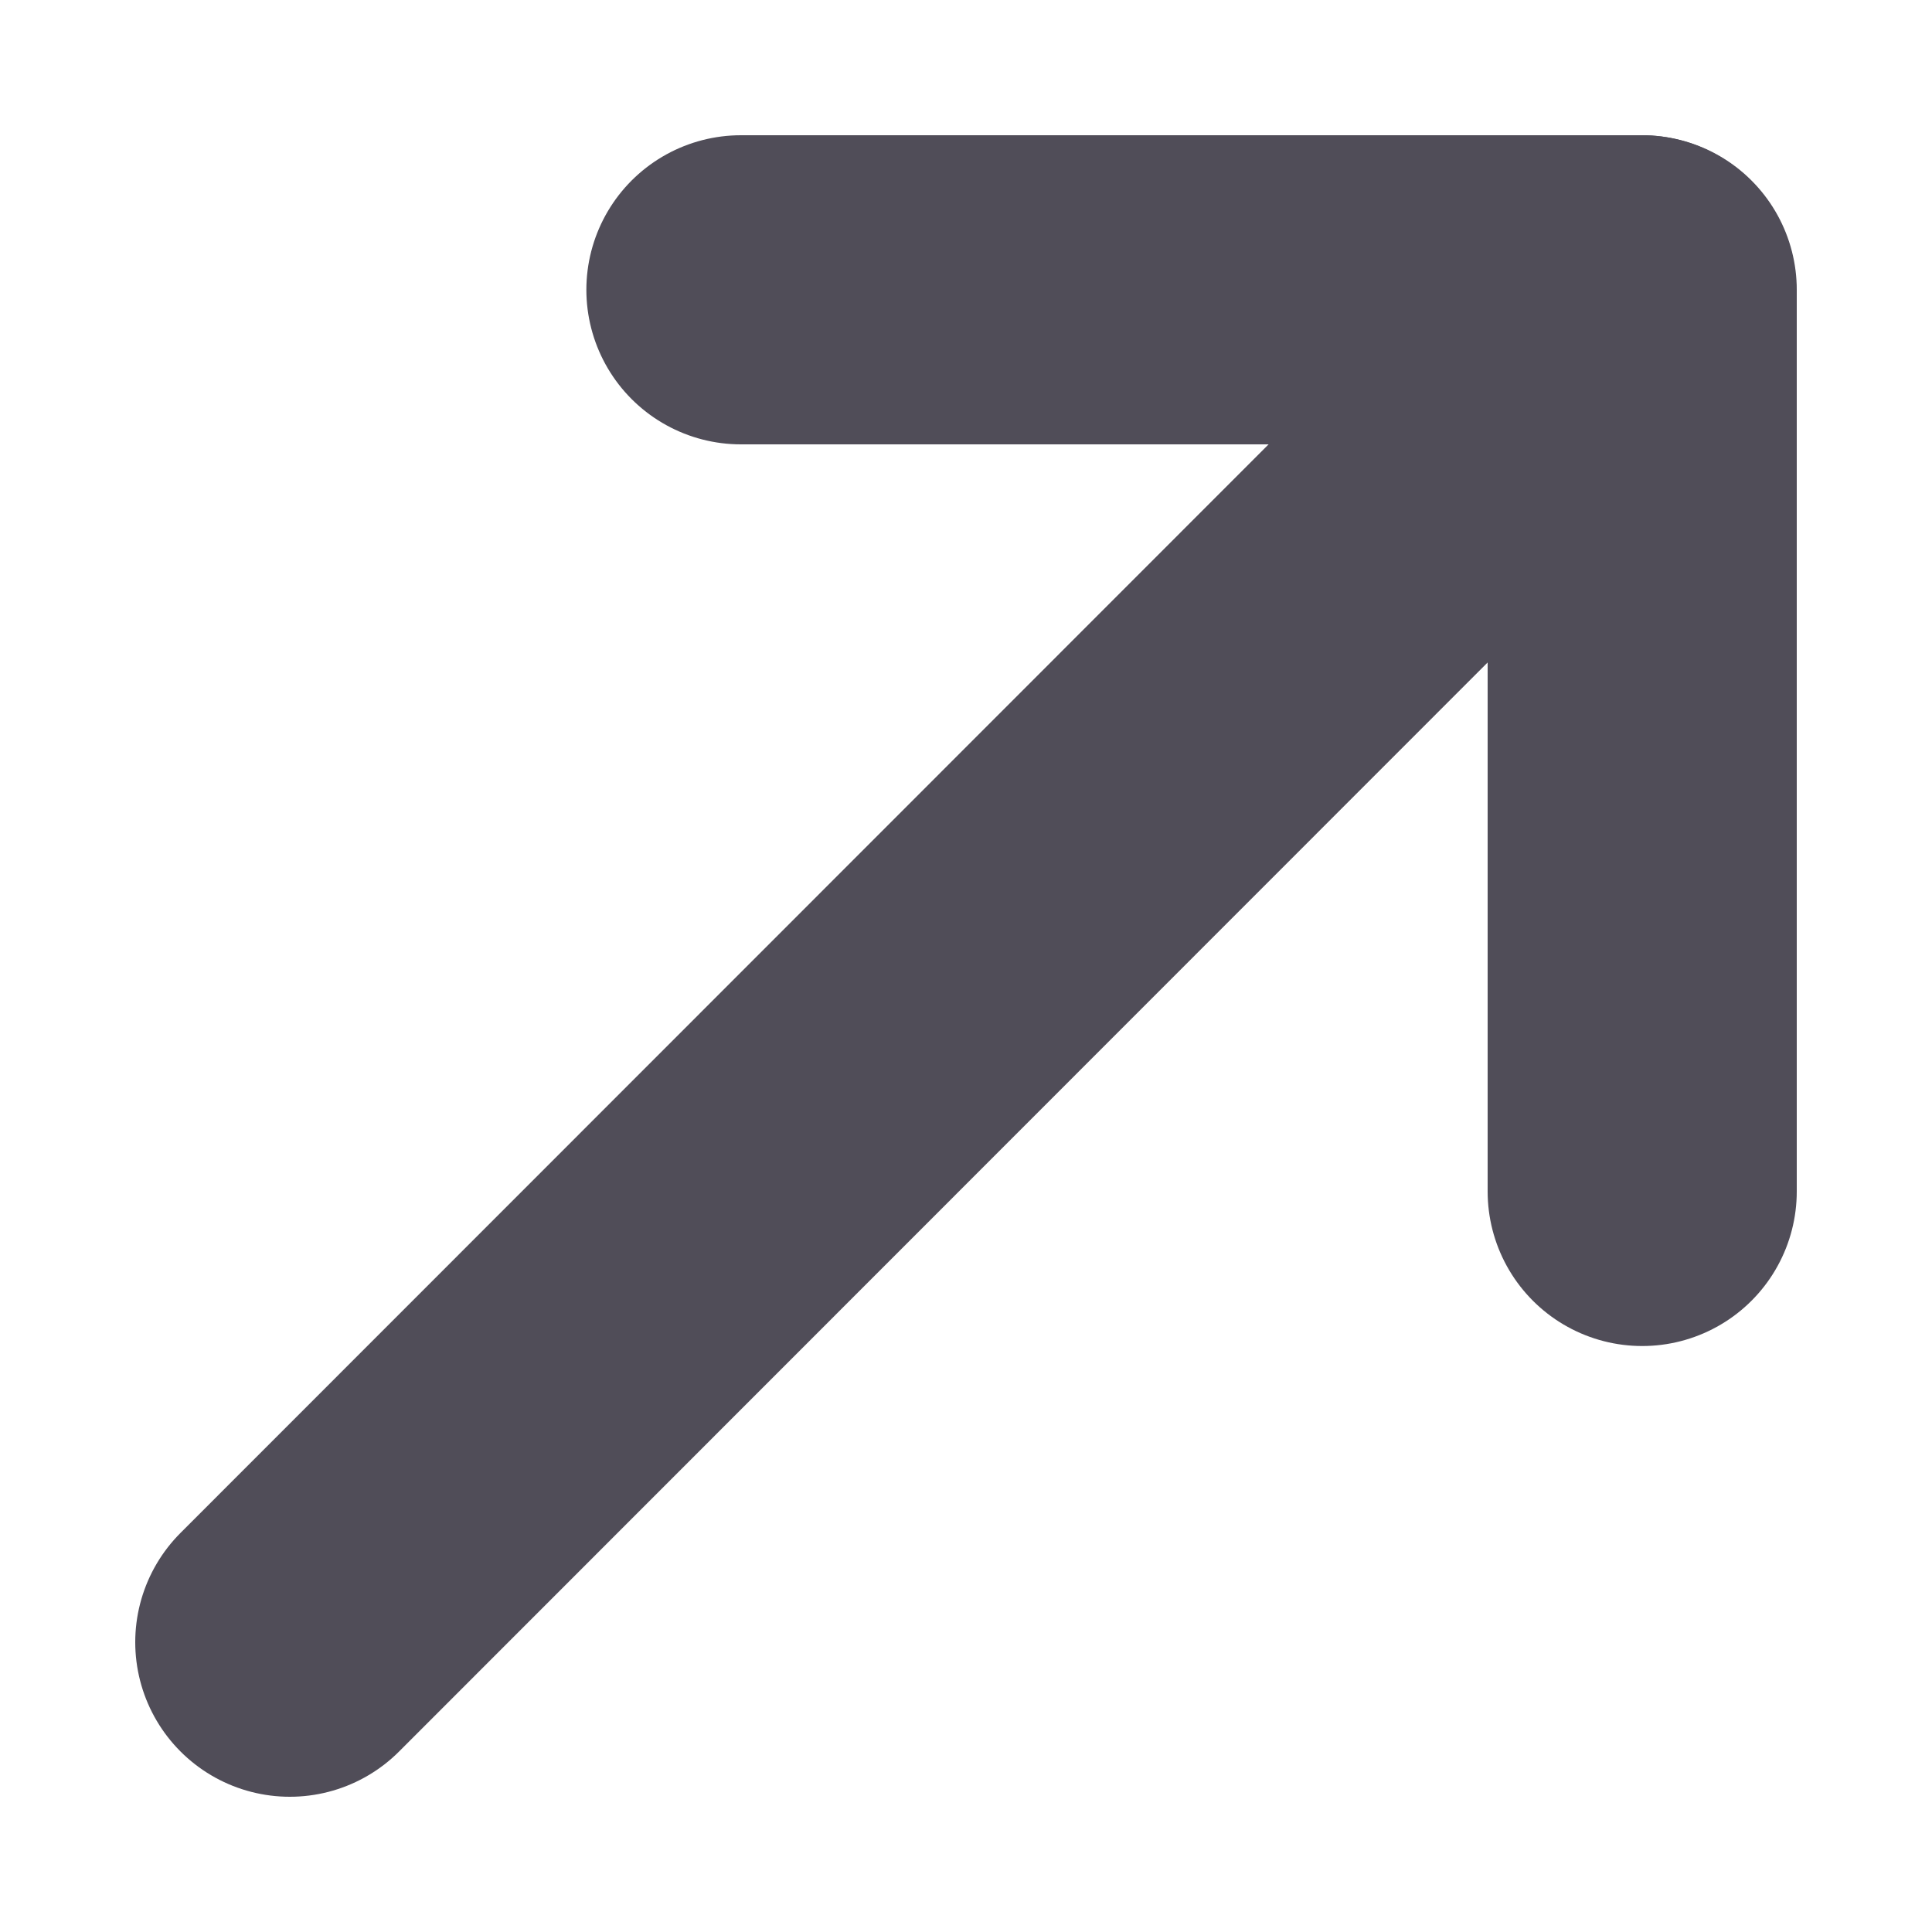
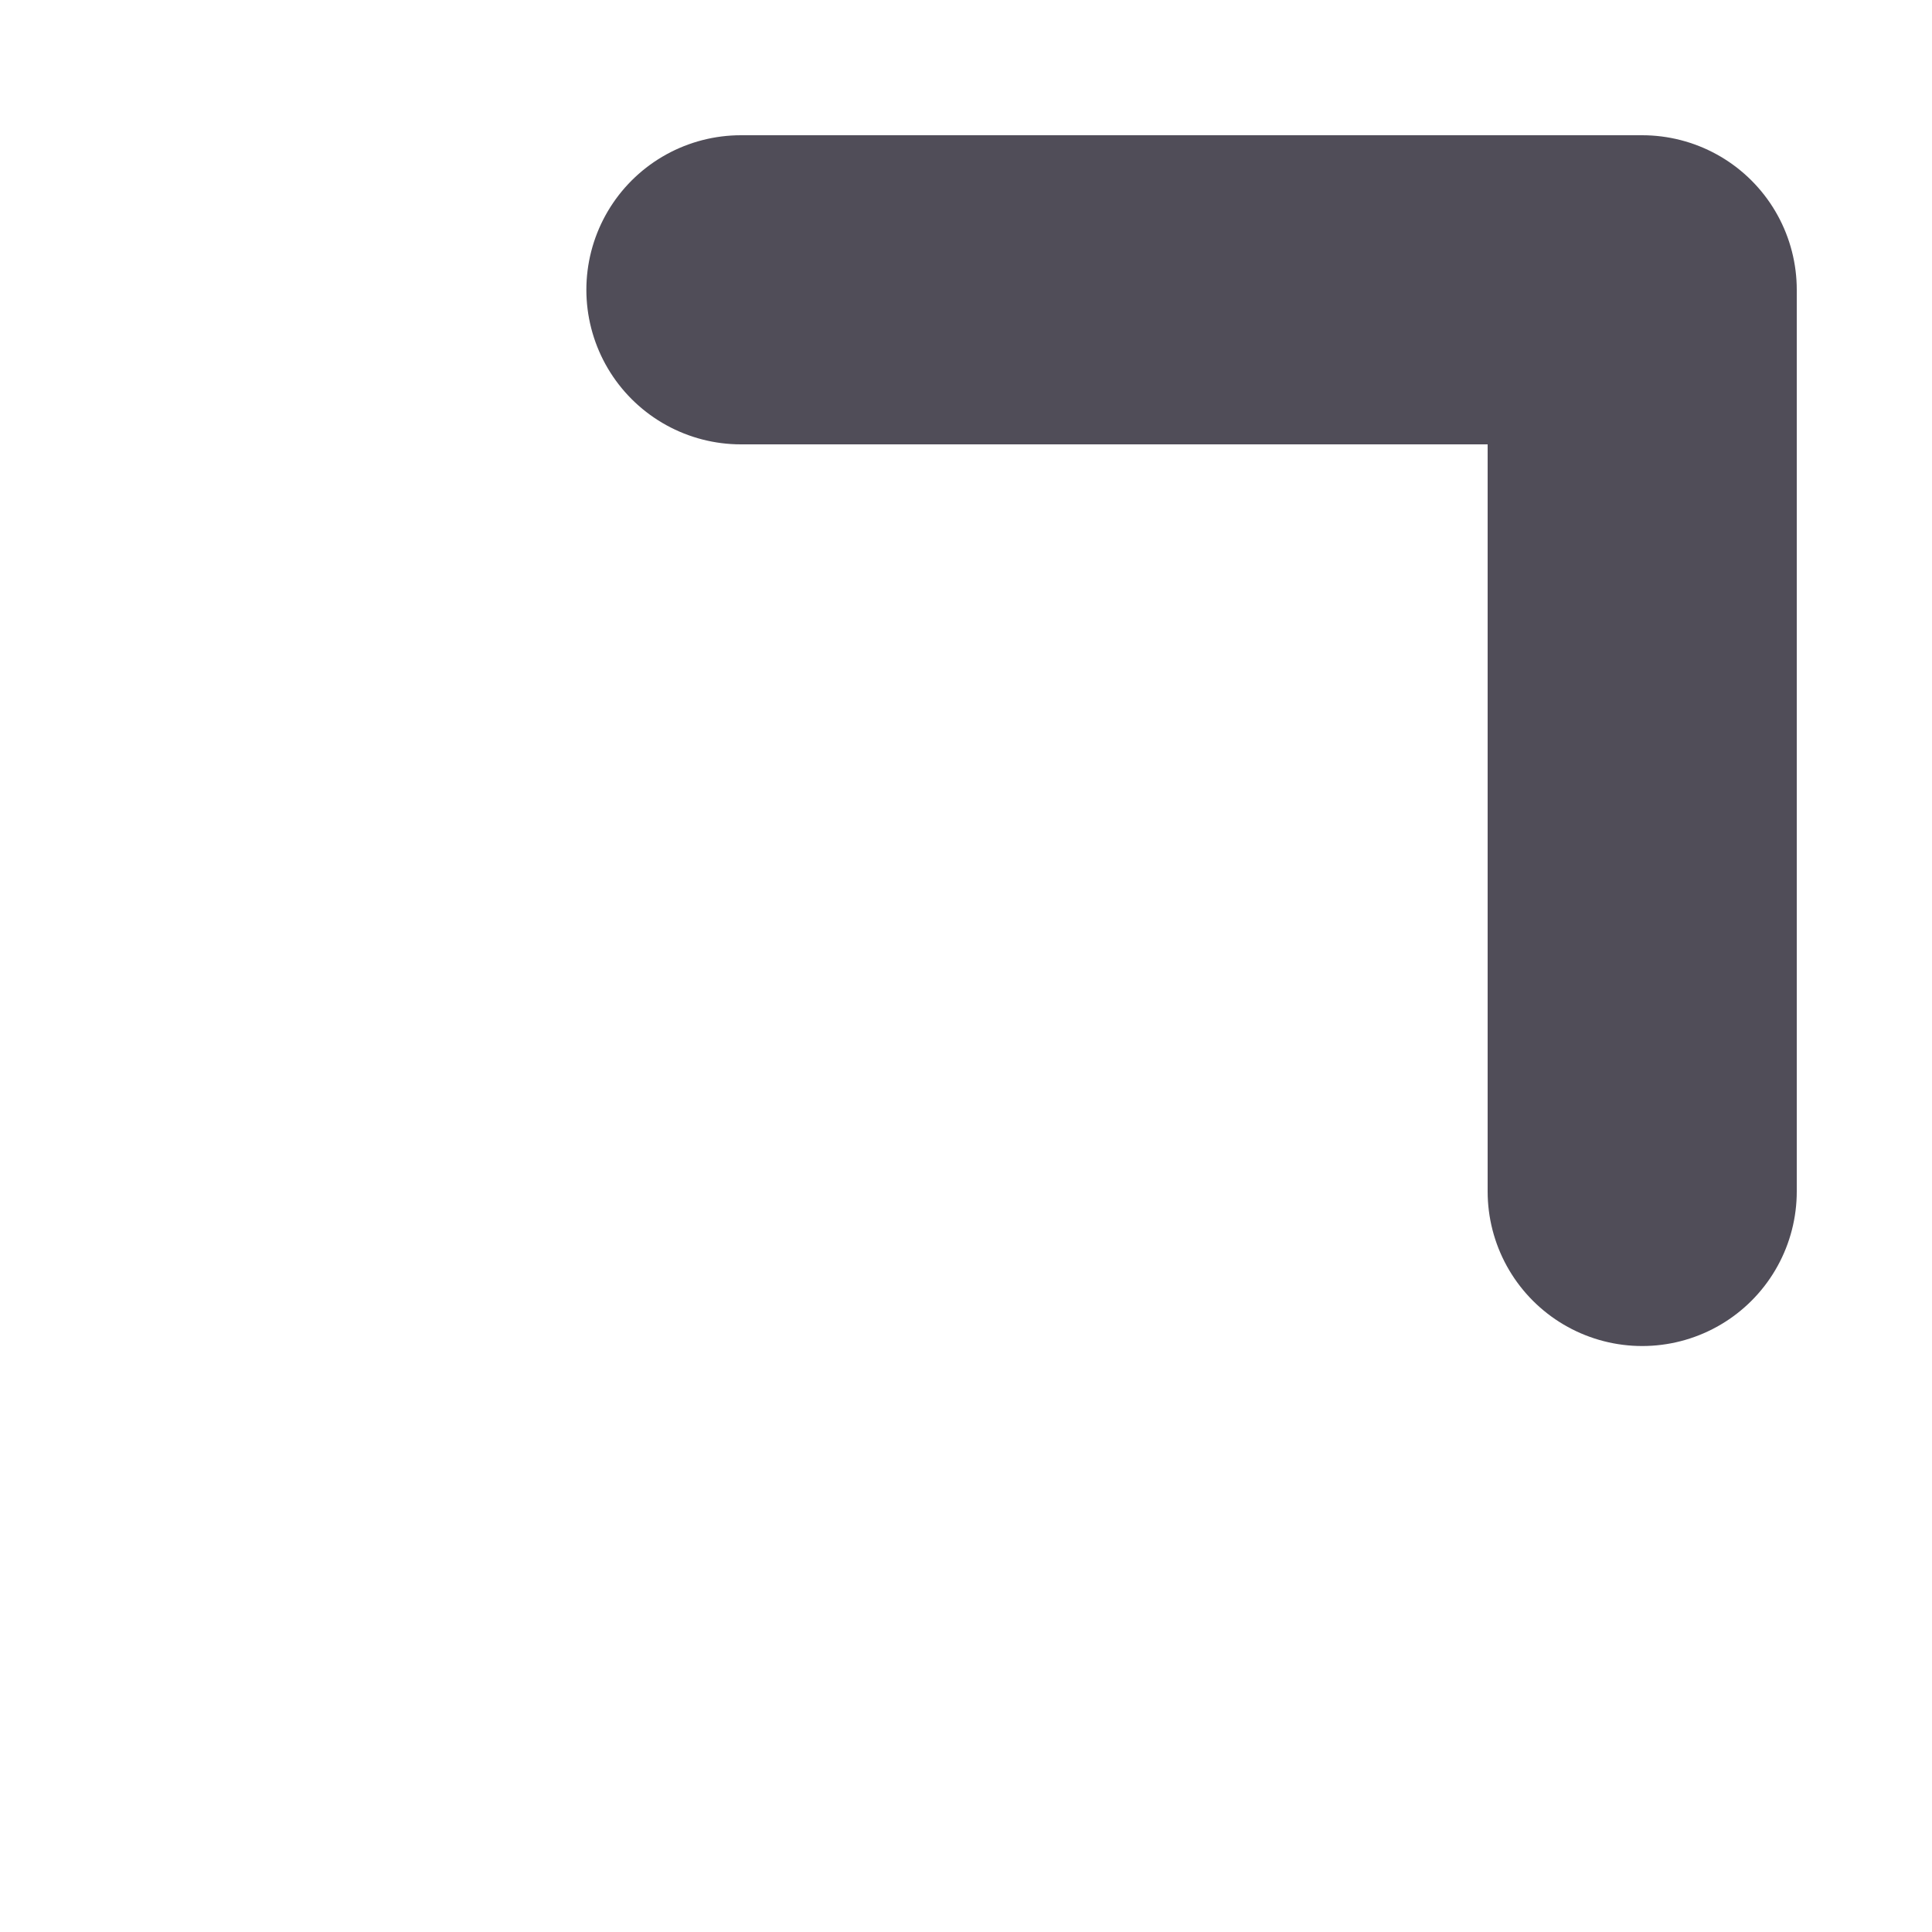
<svg xmlns="http://www.w3.org/2000/svg" width="10" height="10" viewBox="0 0 10 10" fill="none">
  <g id="Group 1000005525">
    <path id="Vector" d="M3.835 1.5H8.5V6.167" stroke="#504D58" stroke-width="1.6" stroke-linecap="round" stroke-linejoin="round" />
-     <path id="Vector_2" d="M1.5 8.5L8.497 1.5" stroke="#504D58" stroke-width="1.6" stroke-linecap="round" stroke-linejoin="round" />
  </g>
</svg>